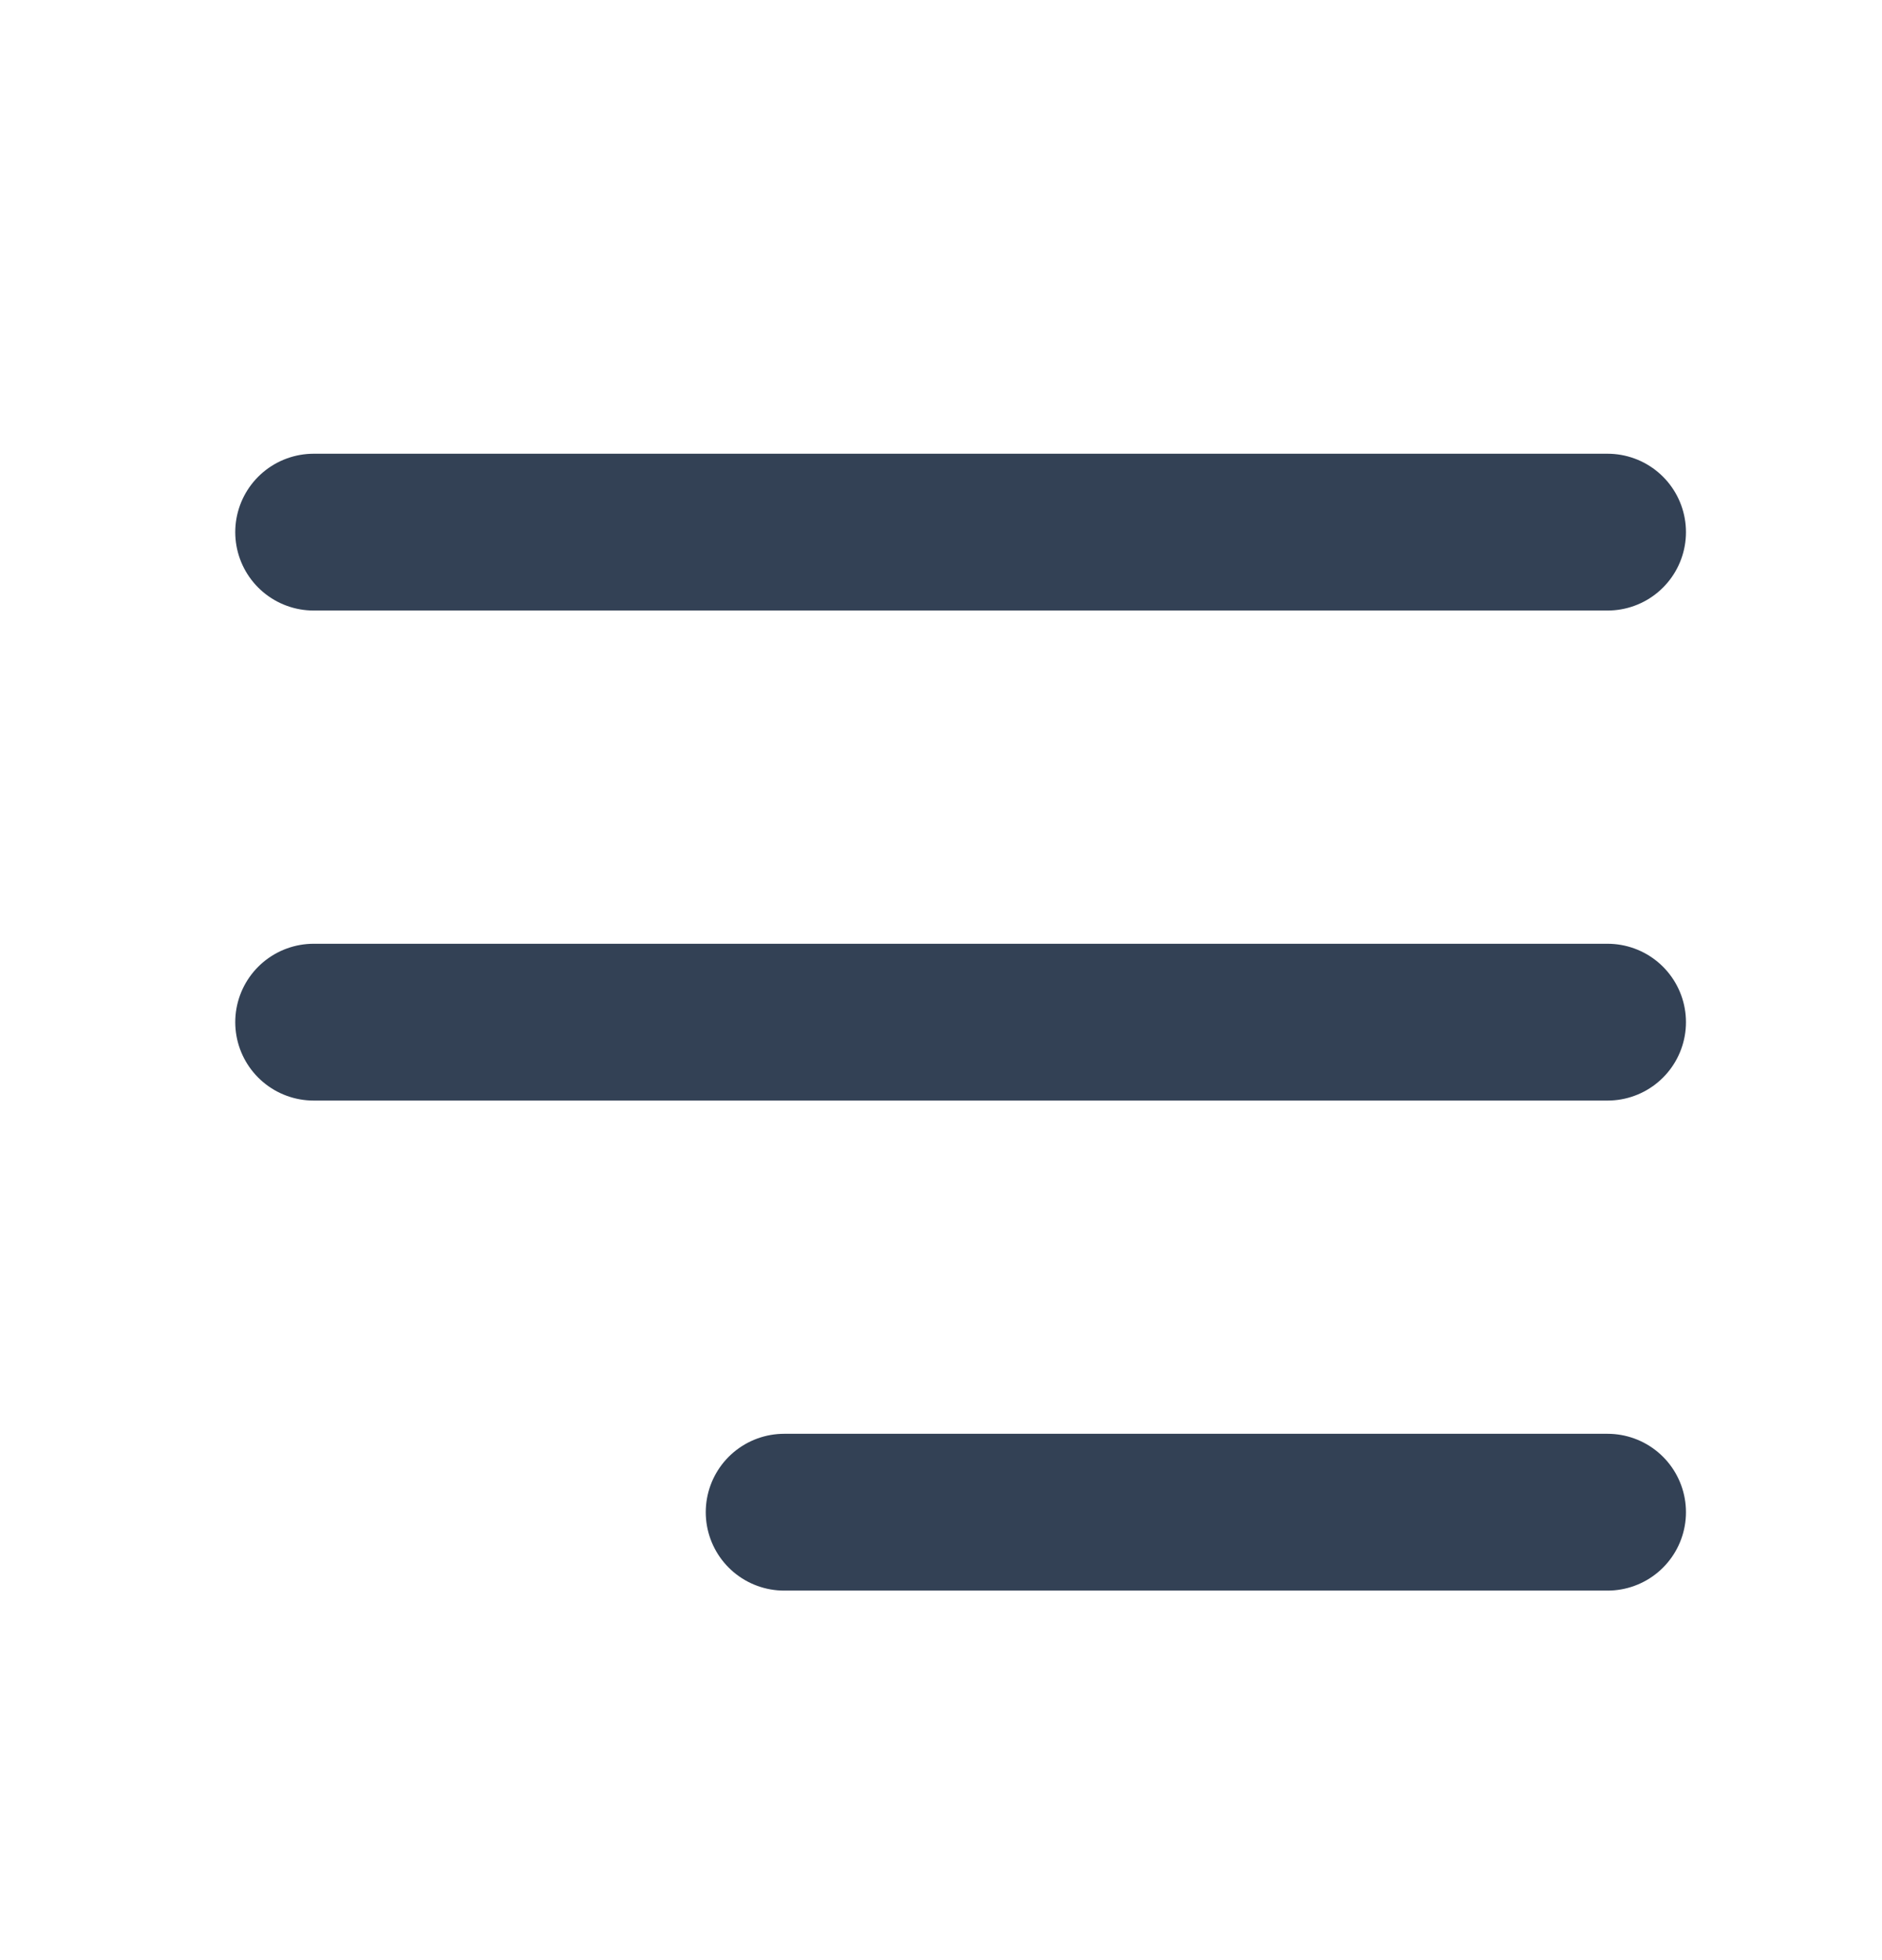
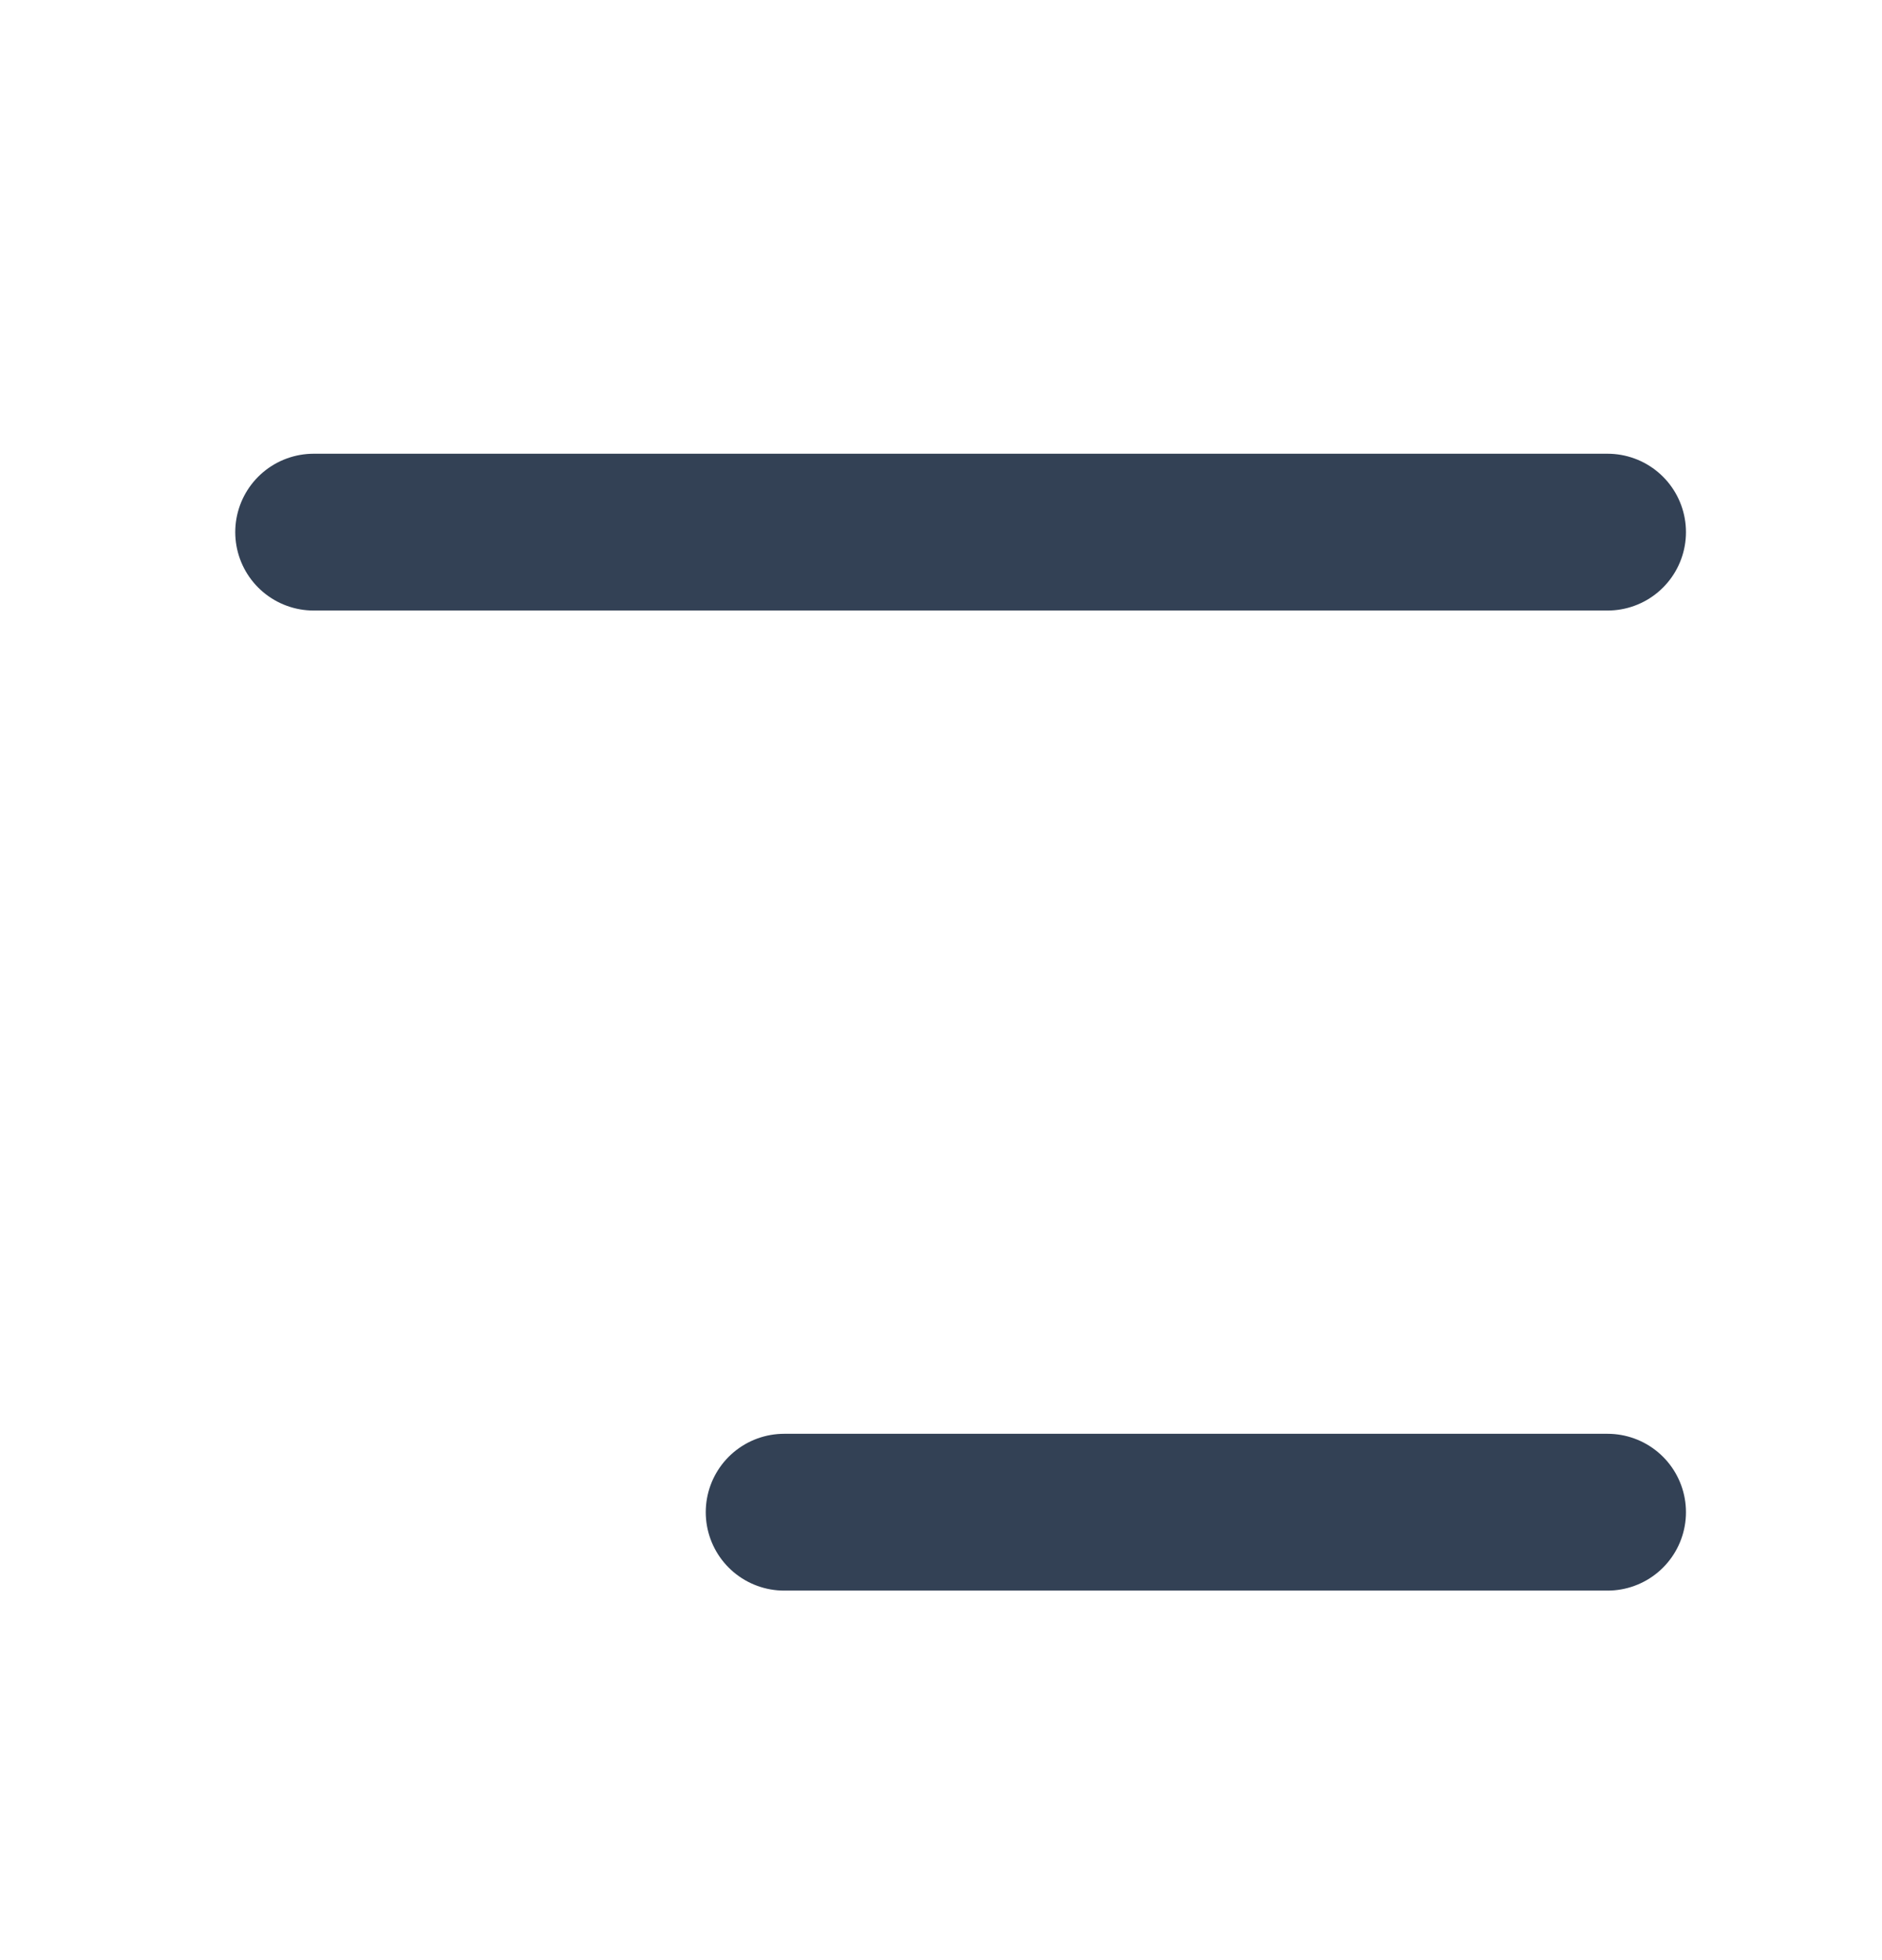
<svg xmlns="http://www.w3.org/2000/svg" width="24" height="25" viewBox="0 0 24 25" fill="none">
-   <path d="M4 6.787H20.5M4 13.037H20.5M10 19.287H20.5" stroke="#334155" stroke-width="2" stroke-linecap="round" stroke-linejoin="round" />
+   <path d="M4 6.787H20.5H20.5M10 19.287H20.5" stroke="#334155" stroke-width="2" stroke-linecap="round" stroke-linejoin="round" />
</svg>